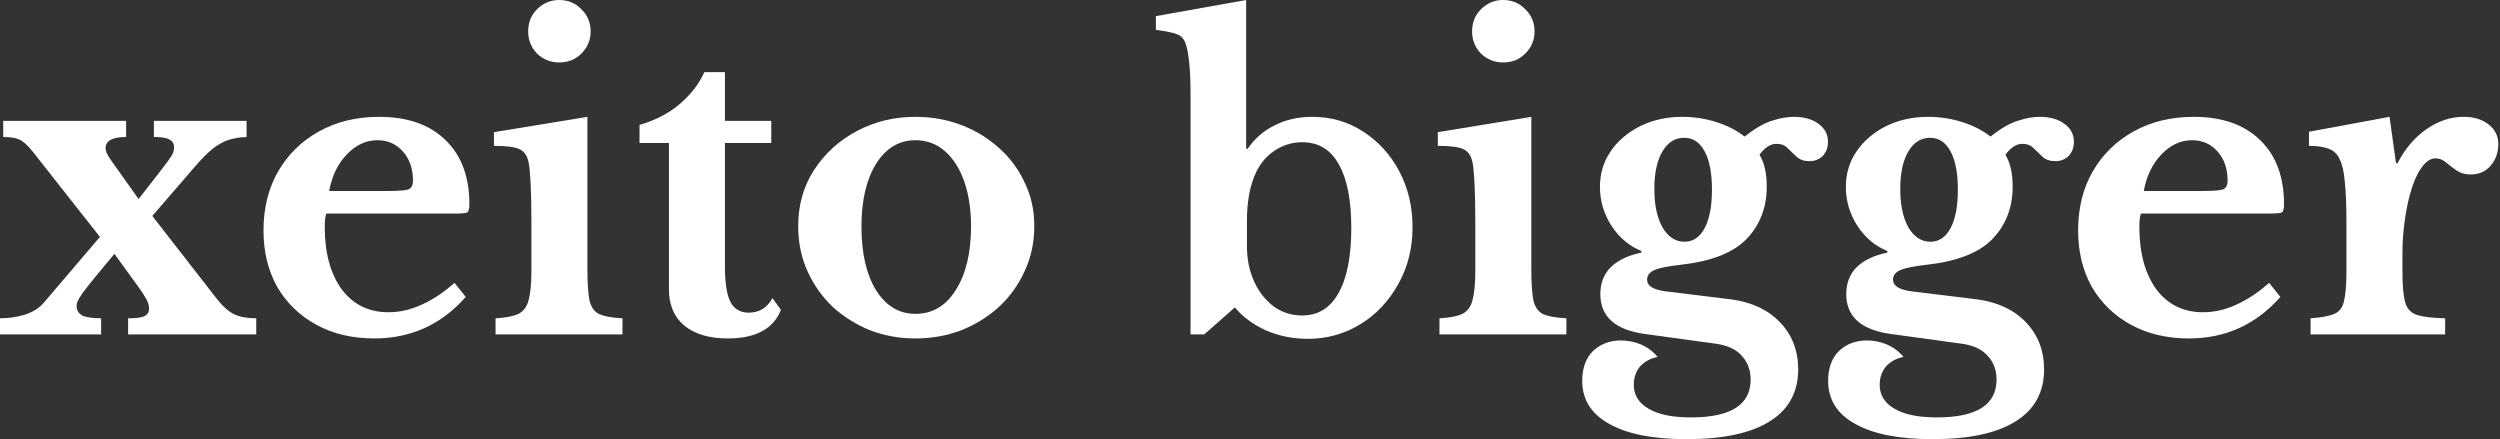
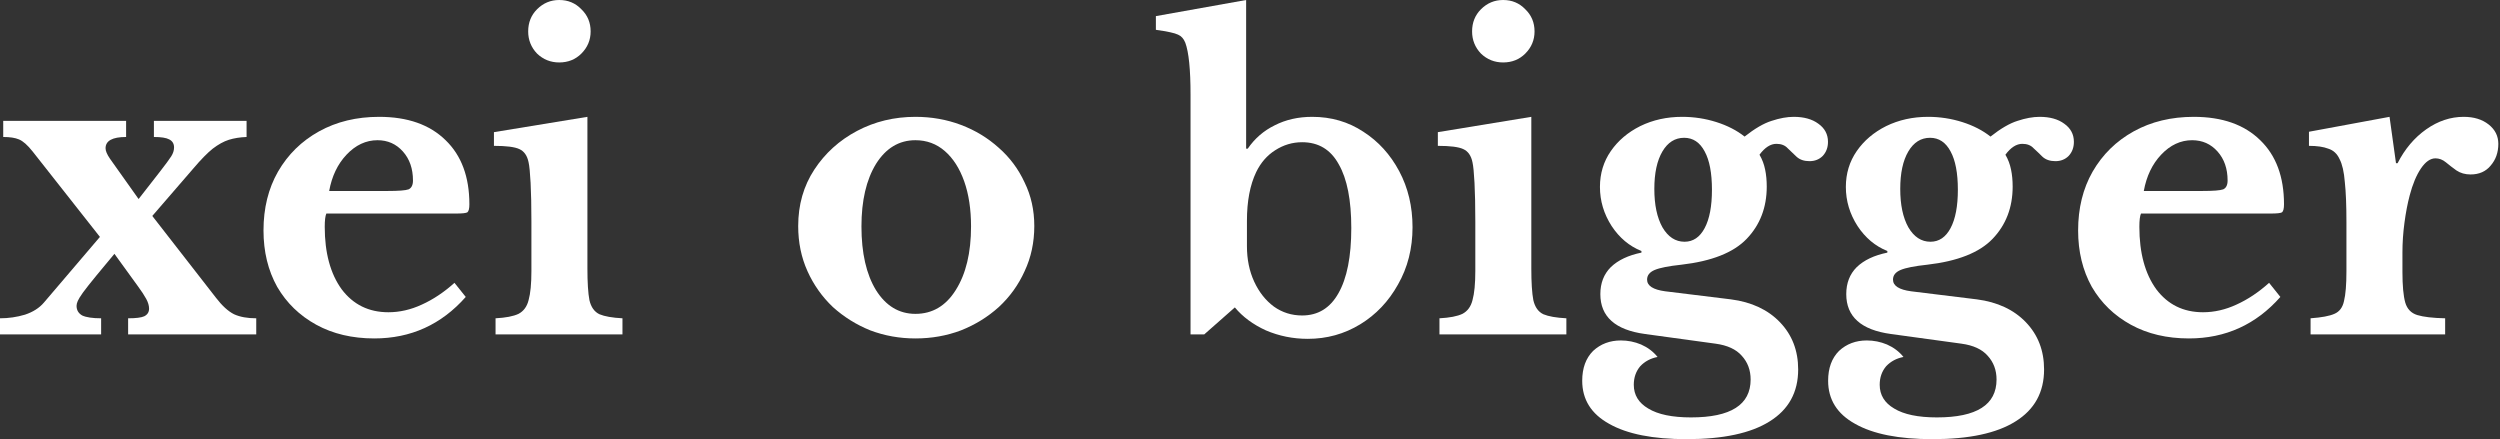
<svg xmlns="http://www.w3.org/2000/svg" width="1241" height="218" viewBox="0 0 1241 218" fill="none">
  <rect x="0" y="0" width="1241" height="218" fill="#333333" stroke="none" />
  <path d="M68.8 98.8L79.4 85.2C82.2 81.6 84.067 79.067 85 77.6C85.933 76.133 86.4 74.667 86.4 73.2C86.4 71.333 85.6 70 84 69.2C82.533 68.4 80 68 76.4 68V60H122.4V68C119.067 68.133 116.133 68.6 113.6 69.4C111.067 70.2 108.4 71.667 105.6 73.8C102.933 75.933 99.733 79.2 96 83.6L75.6 107.2L107.2 147.8C110.267 151.8 113.267 154.533 116.2 156C119.133 157.333 122.8 158 127.2 158V166H63.6V158C67.467 158 70.133 157.667 71.6 157C73.2 156.2 74 154.933 74 153.2C74 151.733 73.533 150.133 72.6 148.4C71.667 146.667 70.267 144.533 68.4 142L56.8 126L48 136.6C44.933 140.333 42.667 143.2 41.2 145.2C39.867 147.067 39 148.467 38.6 149.4C38.2 150.333 38 151.133 38 151.8C38 153.933 38.933 155.533 40.8 156.6C42.8 157.533 45.933 158 50.2 158V166H0V158C4.267 158 8.4 157.4 12.4 156.2C16.4 154.867 19.533 152.867 21.8 150.2L49.6 117.6L16.2 75.2C13.667 72 11.4 70 9.4 69.2C7.533 68.4 4.933 68 1.6 68V60H62.6V68C55.8 68 52.4 69.867 52.4 73.6C52.4 74.933 53.133 76.667 54.6 78.8L68.8 98.8Z" fill="white" />
  <path d="M225.6 140.4L231.2 147.4C219.067 161.133 203.933 168 185.8 168C174.867 168 165.267 165.733 157 161.2C148.733 156.667 142.267 150.4 137.6 142.4C133.067 134.267 130.8 124.933 130.8 114.4C130.8 103.333 133.2 93.6 138 85.2C142.933 76.667 149.733 70 158.4 65.2C167.067 60.4 177 58 188.2 58C202.333 58 213.333 61.867 221.2 69.6C229.067 77.2 233 87.8 233 101.4C233 103.533 232.667 104.867 232 105.4C231.333 105.8 229.467 106 226.4 106H162C161.467 107.2 161.2 109.4 161.2 112.6C161.2 125.533 164 135.867 169.6 143.6C175.333 151.2 183.067 155 192.8 155C198.4 155 203.933 153.733 209.4 151.2C215 148.667 220.4 145.067 225.6 140.4ZM163.4 94.8H192.4C197.867 94.8 201.333 94.533 202.8 94C204.267 93.333 205 91.867 205 89.6C205 83.733 203.333 78.933 200 75.2C196.667 71.467 192.467 69.6 187.4 69.6C181.667 69.6 176.533 72 172 76.8C167.6 81.467 164.733 87.467 163.4 94.8Z" fill="white" />
  <path d="M262.192 15.6C262.192 11.2 263.659 7.533 266.592 4.6C269.659 1.533 273.326 0 277.592 0C281.992 0 285.659 1.533 288.592 4.6C291.659 7.533 293.192 11.2 293.192 15.6C293.192 19.867 291.659 23.533 288.592 26.6C285.659 29.533 281.992 31 277.592 31C273.326 31 269.659 29.533 266.592 26.6C263.659 23.533 262.192 19.867 262.192 15.6ZM291.592 58V133.2C291.592 140.267 291.926 145.533 292.592 149C293.392 152.467 295.059 154.8 297.592 156C300.126 157.067 303.926 157.733 308.992 158V166H245.992V158C251.059 157.733 254.859 157 257.392 155.8C259.926 154.467 261.592 152.2 262.392 149C263.326 145.667 263.792 140.867 263.792 134.6V110C263.792 102.267 263.659 95.867 263.392 90.8C263.126 85.733 262.792 82.333 262.392 80.6C261.726 77.267 260.192 75.067 257.792 74C255.526 72.933 251.326 72.4 245.192 72.4V65.6L291.592 58Z" fill="white" />
-   <path d="M332.058 71H317.458V62C325.324 59.733 331.991 56.267 337.458 51.6C342.924 46.933 346.991 41.667 349.658 35.8H359.858V60H382.858V71H359.858V132.4C359.858 140.533 360.791 146.4 362.658 150C364.524 153.467 367.524 155.2 371.658 155.2C376.858 155.2 380.791 152.8 383.458 148L387.658 153.8C383.924 163.267 375.124 168 361.258 168C352.058 168 344.858 165.867 339.658 161.6C334.591 157.333 332.058 151.333 332.058 143.6V71Z" fill="white" />
  <path d="M454.425 58C462.425 58 469.958 59.333 477.025 62C484.092 64.667 490.358 68.467 495.825 73.4C501.292 78.2 505.558 83.933 508.625 90.6C511.825 97.133 513.425 104.333 513.425 112.2C513.425 120.333 511.825 127.8 508.625 134.6C505.558 141.4 501.292 147.333 495.825 152.4C490.358 157.333 484.092 161.2 477.025 164C469.958 166.667 462.425 168 454.425 168C446.558 168 439.092 166.667 432.025 164C425.092 161.2 418.892 157.333 413.425 152.4C408.092 147.333 403.892 141.4 400.825 134.6C397.758 127.8 396.225 120.333 396.225 112.2C396.225 101.667 398.892 92.333 404.225 84.2C409.558 76.067 416.625 69.667 425.425 65C434.225 60.333 443.892 58 454.425 58ZM454.425 69.6C446.292 69.6 439.758 73.533 434.825 81.4C430.025 89.267 427.625 99.6 427.625 112.4C427.625 125.6 430.025 136.133 434.825 144C439.758 151.867 446.292 155.8 454.425 155.8C462.825 155.8 469.492 151.867 474.425 144C479.492 136 482.025 125.467 482.025 112.4C482.025 103.867 480.892 96.4 478.625 90C476.358 83.6 473.158 78.6 469.025 75C464.892 71.4 460.025 69.6 454.425 69.6Z" fill="white" />
  <path d="M618.581 0V73.8H619.381C622.848 68.733 627.315 64.867 632.781 62.2C638.248 59.4 644.448 58 651.381 58C660.848 58 669.315 60.467 676.781 65.4C684.248 70.2 690.181 76.733 694.581 85C698.981 93.267 701.181 102.533 701.181 112.8C701.181 123.333 698.781 132.8 693.981 141.2C689.315 149.6 683.048 156.2 675.181 161C667.315 165.8 658.648 168.2 649.181 168.2C641.848 168.2 634.915 166.8 628.381 164C621.981 161.067 616.848 157.267 612.981 152.6L597.781 166H590.981V47C590.981 34.467 590.115 25.867 588.381 21.2C587.581 19.2 586.381 17.867 584.781 17.2C583.181 16.4 579.515 15.6 573.781 14.8V8L618.581 0ZM618.981 109.6V122.2C618.981 128.733 620.181 134.6 622.581 139.8C624.981 145 628.248 149.133 632.381 152.2C636.515 155.133 641.181 156.6 646.381 156.6C654.248 156.6 660.248 152.933 664.381 145.6C668.648 138.133 670.781 127.333 670.781 113.2C670.781 99.333 668.715 88.8 664.581 81.6C660.581 74.267 654.515 70.6 646.381 70.6C641.581 70.6 637.115 71.933 632.981 74.6C628.981 77.133 625.848 80.733 623.581 85.4C620.515 91.8 618.981 99.867 618.981 109.6Z" fill="white" />
  <path d="M730.747 15.6C730.747 11.2 732.214 7.533 735.147 4.6C738.214 1.533 741.88 0 746.147 0C750.547 0 754.214 1.533 757.147 4.6C760.214 7.533 761.747 11.2 761.747 15.6C761.747 19.867 760.214 23.533 757.147 26.6C754.214 29.533 750.547 31 746.147 31C741.88 31 738.214 29.533 735.147 26.6C732.214 23.533 730.747 19.867 730.747 15.6ZM760.147 58V133.2C760.147 140.267 760.48 145.533 761.147 149C761.947 152.467 763.614 154.8 766.147 156C768.68 157.067 772.48 157.733 777.547 158V166H714.547V158C719.614 157.733 723.414 157 725.947 155.8C728.48 154.467 730.147 152.2 730.947 149C731.88 145.667 732.347 140.867 732.347 134.6V110C732.347 102.267 732.214 95.867 731.947 90.8C731.68 85.733 731.347 82.333 730.947 80.6C730.28 77.267 728.747 75.067 726.347 74C724.08 72.933 719.88 72.4 713.747 72.4V65.6L760.147 58Z" fill="white" />
  <path d="M837.213 218C820.546 218 807.746 215.467 798.812 210.4C789.879 205.467 785.412 198.333 785.412 189C785.412 182.733 787.212 177.8 790.812 174.2C794.546 170.733 799.146 169 804.612 169C808.079 169 811.412 169.667 814.612 171C817.946 172.467 820.679 174.533 822.812 177.2C819.346 177.867 816.479 179.4 814.213 181.8C812.079 184.333 811.013 187.4 811.013 191C811.013 196.067 813.413 200 818.213 202.8C823.013 205.733 830.079 207.2 839.412 207.2C859.146 207.2 869.013 200.933 869.013 188.4C869.013 183.733 867.546 179.8 864.612 176.6C861.812 173.4 857.479 171.4 851.612 170.6L816.612 165.8C801.812 163.8 794.412 157.2 794.412 146C794.412 140.533 796.146 136.067 799.612 132.6C803.212 129.133 808.279 126.733 814.812 125.4V124.6C808.812 122.2 803.879 118.067 800.013 112.2C796.146 106.2 794.213 99.733 794.213 92.8C794.213 86.133 796.012 80.2 799.612 75C803.212 69.8 808.079 65.667 814.213 62.6C820.479 59.533 827.413 58 835.013 58C840.879 58 846.546 58.867 852.013 60.6C857.479 62.333 862.146 64.733 866.013 67.8C871.079 63.8 875.546 61.2 879.412 60C883.412 58.667 887.079 58 890.413 58C895.479 58 899.546 59.133 902.612 61.4C905.812 63.667 907.412 66.667 907.412 70.4C907.412 73.2 906.546 75.533 904.812 77.4C903.079 79.133 900.879 80 898.213 80C895.546 80 893.413 79.267 891.812 77.8C890.346 76.333 888.879 74.933 887.412 73.6C886.079 72.133 884.213 71.4 881.812 71.4C878.879 71.4 876.079 73.2 873.412 76.8C874.746 79.067 875.679 81.533 876.213 84.2C876.746 86.733 877.013 89.533 877.013 92.6C877.013 103 873.679 111.667 867.013 118.6C860.479 125.4 849.679 129.667 834.612 131.4C828.346 132.067 823.946 132.933 821.412 134C818.879 135.067 817.612 136.667 817.612 138.8C817.612 141.867 820.612 143.8 826.612 144.6L859.213 148.6C869.479 149.933 877.612 153.733 883.612 160C889.612 166.267 892.612 174.067 892.612 183.4C892.612 194.733 887.879 203.333 878.412 209.2C869.079 215.067 855.346 218 837.213 218ZM836.213 120C840.479 120 843.813 117.733 846.213 113.2C848.613 108.667 849.812 102.333 849.812 94.2C849.812 85.933 848.613 79.6 846.213 75.2C843.813 70.667 840.413 68.4 836.013 68.4C831.479 68.4 827.879 70.667 825.213 75.2C822.546 79.733 821.213 85.933 821.213 93.8C821.213 101.667 822.546 108 825.213 112.8C828.013 117.6 831.679 120 836.213 120Z" fill="white" />
  <path d="M959.283 218C942.616 218 929.816 215.467 920.883 210.4C911.949 205.467 907.483 198.333 907.483 189C907.483 182.733 909.283 177.8 912.883 174.2C916.616 170.733 921.216 169 926.683 169C930.149 169 933.483 169.667 936.683 171C940.016 172.467 942.749 174.533 944.883 177.2C941.416 177.867 938.55 179.4 936.283 181.8C934.15 184.333 933.083 187.4 933.083 191C933.083 196.067 935.483 200 940.283 202.8C945.083 205.733 952.149 207.2 961.483 207.2C981.216 207.2 991.083 200.933 991.083 188.4C991.083 183.733 989.616 179.8 986.683 176.6C983.883 173.4 979.549 171.4 973.683 170.6L938.683 165.8C923.883 163.8 916.483 157.2 916.483 146C916.483 140.533 918.216 136.067 921.683 132.6C925.283 129.133 930.349 126.733 936.883 125.4V124.6C930.883 122.2 925.949 118.067 922.083 112.2C918.216 106.2 916.283 99.733 916.283 92.8C916.283 86.133 918.083 80.2 921.683 75C925.283 69.8 930.15 65.667 936.283 62.6C942.55 59.533 949.483 58 957.083 58C962.949 58 968.616 58.867 974.083 60.6C979.549 62.333 984.216 64.733 988.083 67.8C993.149 63.8 997.616 61.2 1001.48 60C1005.48 58.667 1009.15 58 1012.48 58C1017.55 58 1021.62 59.133 1024.68 61.4C1027.88 63.667 1029.48 66.667 1029.48 70.4C1029.48 73.2 1028.62 75.533 1026.88 77.4C1025.15 79.133 1022.95 80 1020.28 80C1017.62 80 1015.48 79.267 1013.88 77.8C1012.42 76.333 1010.95 74.933 1009.48 73.6C1008.15 72.133 1006.28 71.4 1003.88 71.4C1000.95 71.4 998.149 73.2 995.483 76.8C996.816 79.067 997.75 81.533 998.283 84.2C998.816 86.733 999.083 89.533 999.083 92.6C999.083 103 995.749 111.667 989.083 118.6C982.549 125.4 971.749 129.667 956.683 131.4C950.416 132.067 946.016 132.933 943.483 134C940.949 135.067 939.683 136.667 939.683 138.8C939.683 141.867 942.683 143.8 948.683 144.6L981.283 148.6C991.55 149.933 999.683 153.733 1005.68 160C1011.68 166.267 1014.68 174.067 1014.68 183.4C1014.68 194.733 1009.95 203.333 1000.48 209.2C991.149 215.067 977.416 218 959.283 218ZM958.283 120C962.55 120 965.883 117.733 968.283 113.2C970.683 108.667 971.883 102.333 971.883 94.2C971.883 85.933 970.683 79.6 968.283 75.2C965.883 70.667 962.483 68.4 958.083 68.4C953.549 68.4 949.95 70.667 947.283 75.2C944.616 79.733 943.283 85.933 943.283 93.8C943.283 101.667 944.616 108 947.283 112.8C950.083 117.6 953.75 120 958.283 120Z" fill="white" />
  <path d="M1126.38 140.4L1131.98 147.4C1119.85 161.133 1104.71 168 1086.58 168C1075.65 168 1066.05 165.733 1057.78 161.2C1049.51 156.667 1043.05 150.4 1038.38 142.4C1033.85 134.267 1031.58 124.933 1031.58 114.4C1031.58 103.333 1033.98 93.6 1038.78 85.2C1043.71 76.667 1050.51 70 1059.18 65.2C1067.85 60.4 1077.78 58 1088.98 58C1103.11 58 1114.11 61.867 1121.98 69.6C1129.85 77.2 1133.78 87.8 1133.78 101.4C1133.78 103.533 1133.45 104.867 1132.78 105.4C1132.11 105.8 1130.25 106 1127.18 106H1062.78C1062.25 107.2 1061.98 109.4 1061.98 112.6C1061.98 125.533 1064.78 135.867 1070.38 143.6C1076.11 151.2 1083.85 155 1093.58 155C1099.18 155 1104.71 153.733 1110.18 151.2C1115.78 148.667 1121.18 145.067 1126.38 140.4ZM1064.18 94.8H1093.18C1098.65 94.8 1102.11 94.533 1103.58 94C1105.05 93.333 1105.78 91.867 1105.78 89.6C1105.78 83.733 1104.11 78.933 1100.78 75.2C1097.45 71.467 1093.25 69.6 1088.18 69.6C1082.45 69.6 1077.31 72 1072.78 76.8C1068.38 81.467 1065.51 87.467 1064.18 94.8Z" fill="white" />
  <path d="M1192.57 125.4V135C1192.57 141.8 1193.04 146.867 1193.97 150.2C1194.91 153.4 1196.91 155.467 1199.97 156.4C1203.04 157.333 1207.64 157.867 1213.77 158V166H1146.97V158C1152.44 157.6 1156.37 156.867 1158.77 155.8C1161.31 154.733 1162.91 152.6 1163.57 149.4C1164.37 146.2 1164.77 141.267 1164.77 134.6V110.2C1164.77 101.933 1164.51 95.333 1163.97 90.4C1163.57 85.333 1162.71 81.533 1161.37 79C1160.17 76.333 1158.31 74.6 1155.77 73.8C1153.37 72.867 1150.17 72.4 1146.17 72.4V65.4L1186.17 58L1189.37 81H1190.17C1193.77 73.933 1198.51 68.333 1204.37 64.2C1210.24 60.067 1216.44 58 1222.97 58C1228.04 58 1232.17 59.267 1235.37 61.8C1238.57 64.333 1240.17 67.533 1240.17 71.4C1240.17 75.667 1238.91 79.267 1236.37 82.2C1233.97 85.133 1230.64 86.6 1226.37 86.6C1223.71 86.6 1221.37 85.933 1219.37 84.6C1217.51 83.267 1215.77 81.933 1214.17 80.6C1212.57 79.267 1210.84 78.6 1208.97 78.6C1206.44 78.6 1204.04 80.267 1201.77 83.6C1199.51 86.933 1197.64 91.4 1196.17 97C1195.11 101 1194.24 105.533 1193.57 110.6C1192.91 115.533 1192.57 120.467 1192.57 125.4Z" fill="white" />
</svg>